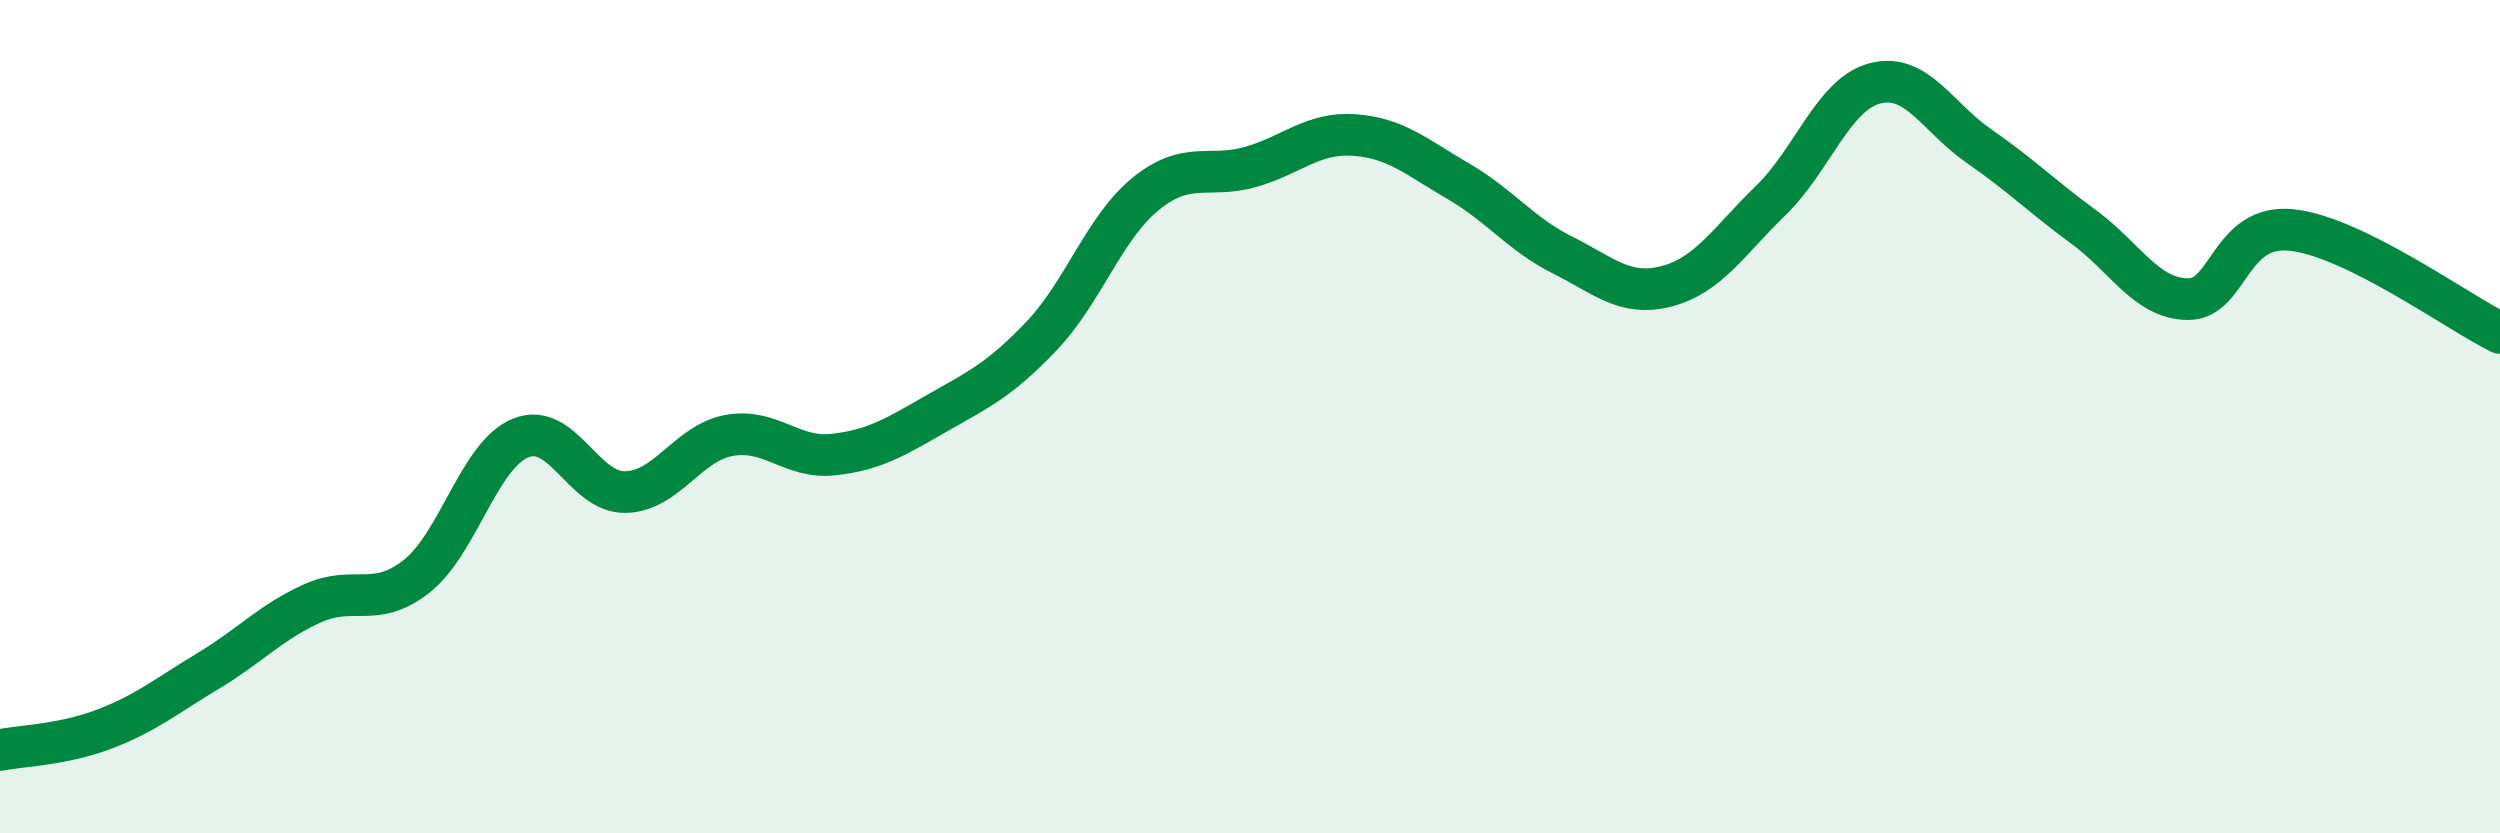
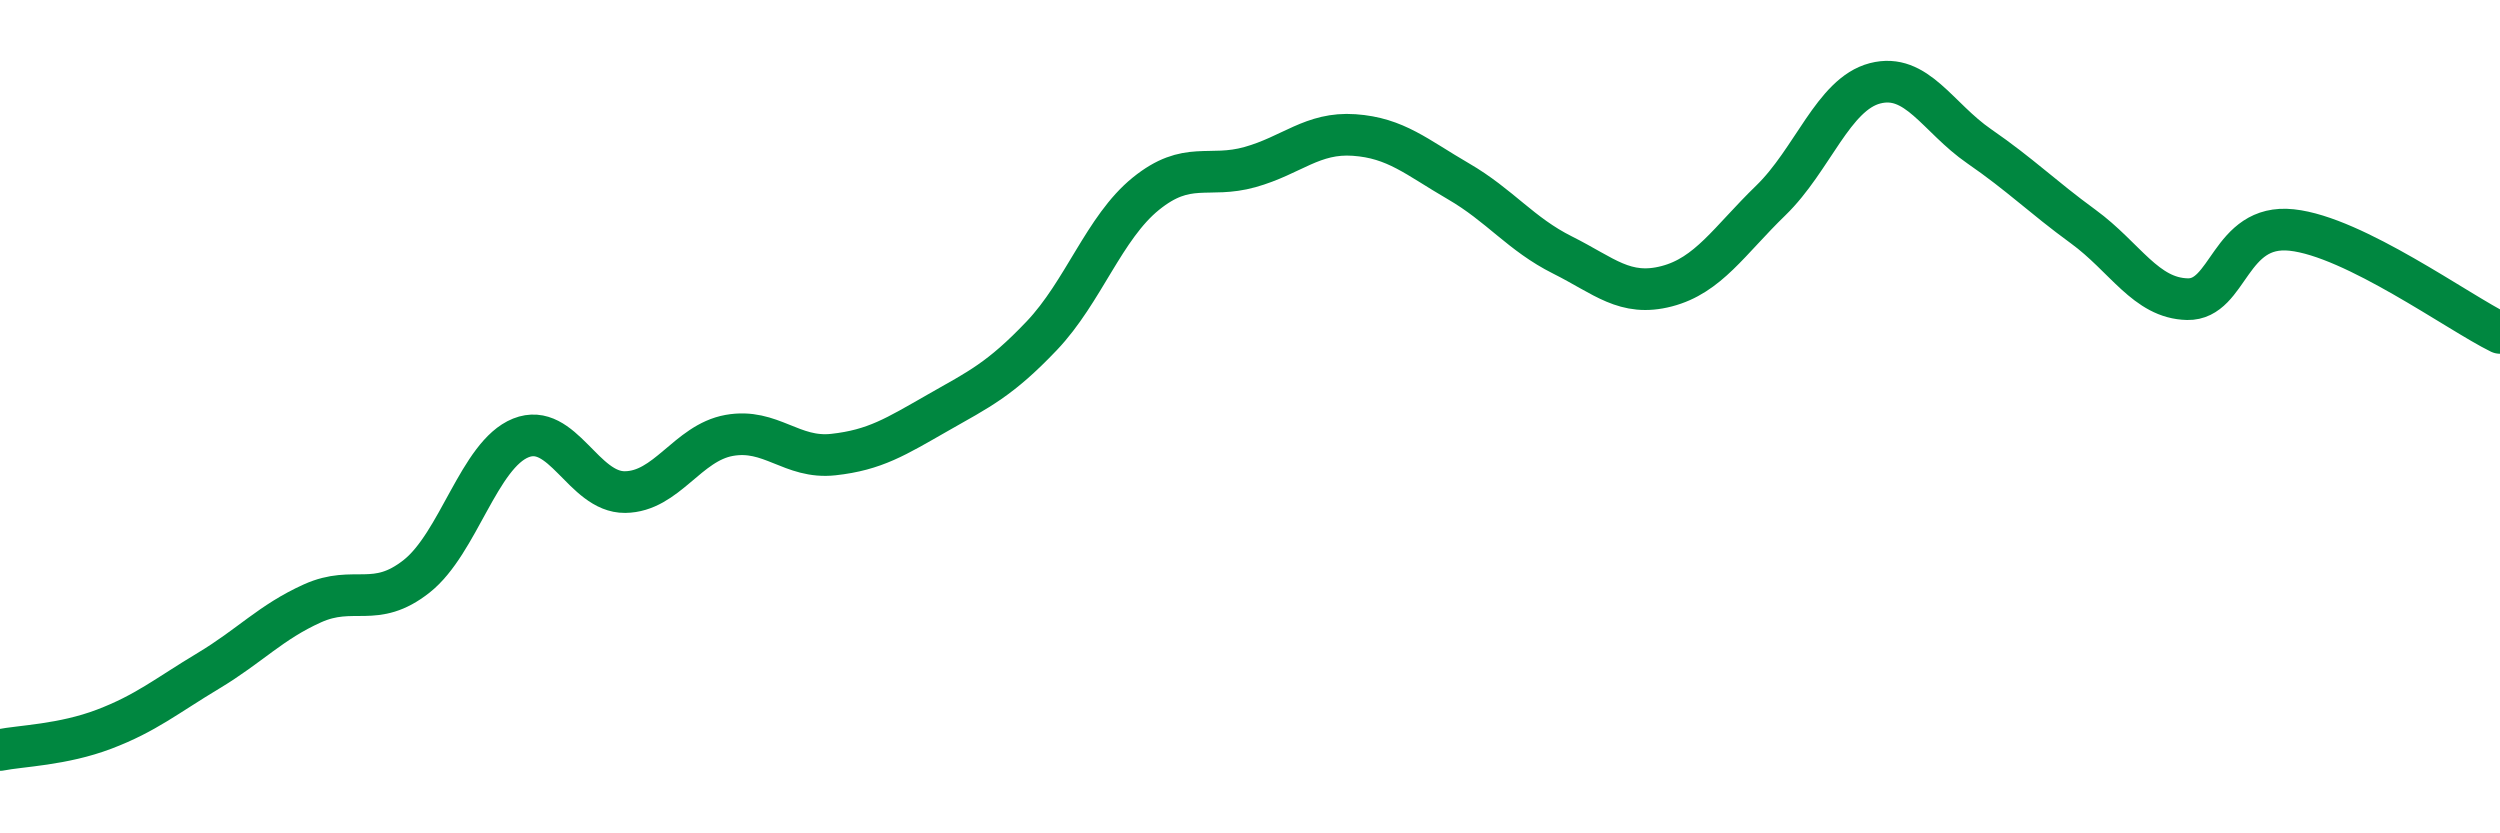
<svg xmlns="http://www.w3.org/2000/svg" width="60" height="20" viewBox="0 0 60 20">
-   <path d="M 0,18 C 0.5,17.9 1.5,17.88 2.5,17.5 C 3.5,17.12 4,16.7 5,16.1 C 6,15.5 6.5,14.93 7.5,14.48 C 8.5,14.03 9,14.62 10,13.83 C 11,13.04 11.5,10.91 12.5,10.51 C 13.5,10.11 14,11.82 15,11.81 C 16,11.8 16.5,10.63 17.5,10.45 C 18.5,10.27 19,11.02 20,10.91 C 21,10.8 21.5,10.48 22.5,9.91 C 23.5,9.34 24,9.11 25,8.06 C 26,7.01 26.5,5.46 27.5,4.65 C 28.5,3.84 29,4.29 30,4.01 C 31,3.73 31.5,3.17 32.5,3.24 C 33.5,3.31 34,3.77 35,4.35 C 36,4.93 36.5,5.62 37.5,6.12 C 38.5,6.62 39,7.13 40,6.87 C 41,6.61 41.5,5.78 42.5,4.81 C 43.5,3.84 44,2.26 45,2 C 46,1.74 46.5,2.82 47.5,3.51 C 48.5,4.2 49,4.71 50,5.44 C 51,6.17 51.5,7.16 52.5,7.18 C 53.5,7.2 53.5,5.36 55,5.52 C 56.5,5.68 59,7.5 60,7.99L60 20L0 20Z" fill="#008740" opacity="0.1" stroke-linecap="round" stroke-linejoin="round" />
  <path d="M 0,18 C 0.5,17.9 1.5,17.88 2.5,17.5 C 3.5,17.12 4,16.7 5,16.1 C 6,15.5 6.5,14.93 7.5,14.48 C 8.5,14.03 9,14.62 10,13.83 C 11,13.04 11.5,10.91 12.5,10.51 C 13.5,10.11 14,11.82 15,11.81 C 16,11.8 16.5,10.63 17.5,10.45 C 18.5,10.27 19,11.02 20,10.91 C 21,10.8 21.5,10.48 22.5,9.91 C 23.5,9.34 24,9.11 25,8.06 C 26,7.01 26.5,5.46 27.5,4.65 C 28.5,3.84 29,4.29 30,4.01 C 31,3.73 31.5,3.17 32.5,3.24 C 33.5,3.31 34,3.77 35,4.35 C 36,4.93 36.5,5.62 37.5,6.12 C 38.5,6.62 39,7.13 40,6.87 C 41,6.61 41.5,5.78 42.5,4.81 C 43.5,3.84 44,2.26 45,2 C 46,1.74 46.5,2.82 47.5,3.51 C 48.5,4.2 49,4.71 50,5.44 C 51,6.17 51.5,7.16 52.5,7.18 C 53.5,7.2 53.5,5.36 55,5.52 C 56.5,5.68 59,7.5 60,7.99" stroke="#008740" stroke-width="1" fill="none" stroke-linecap="round" stroke-linejoin="round" />
</svg>